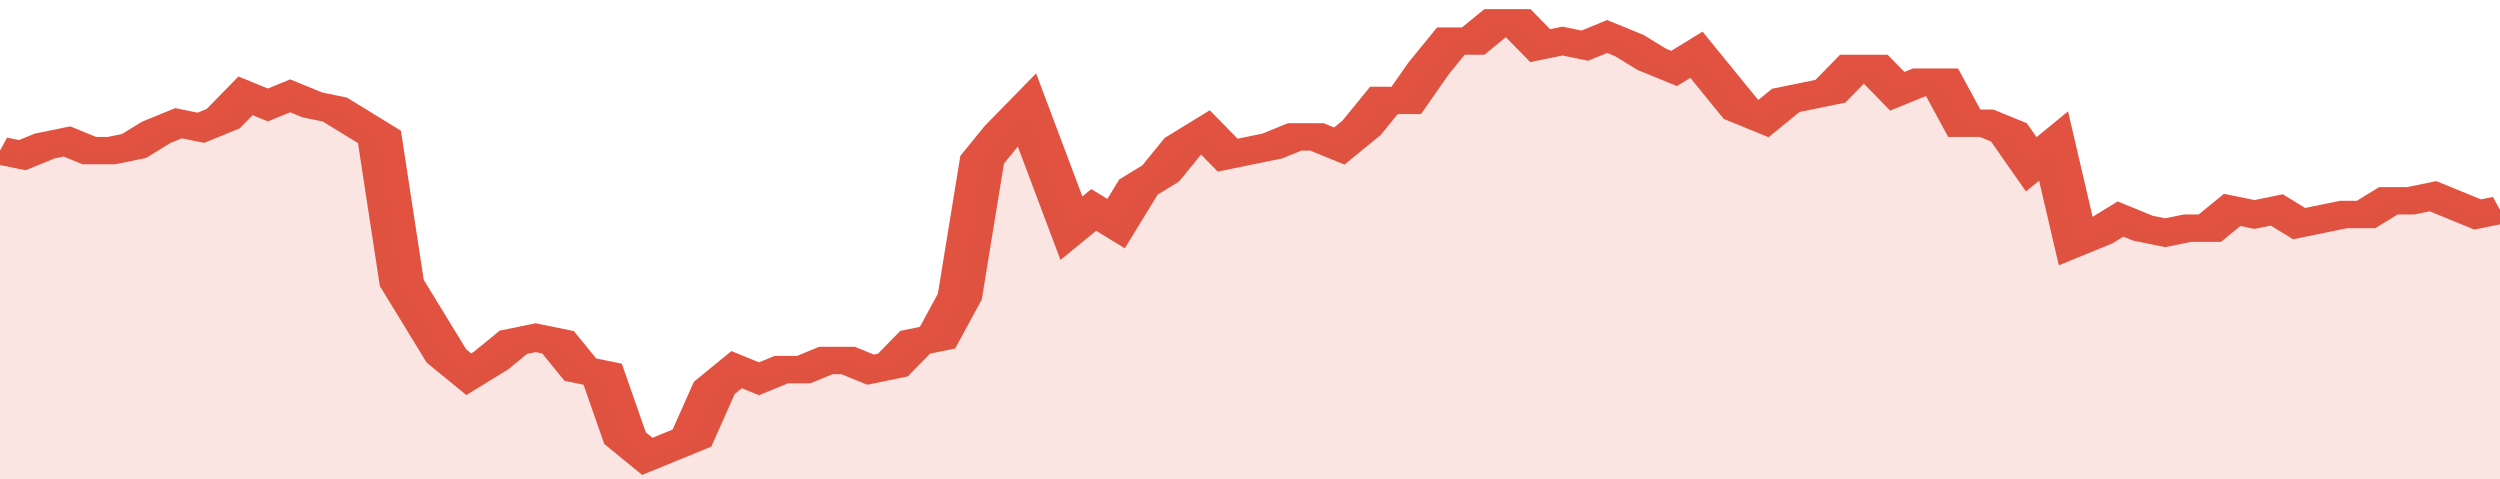
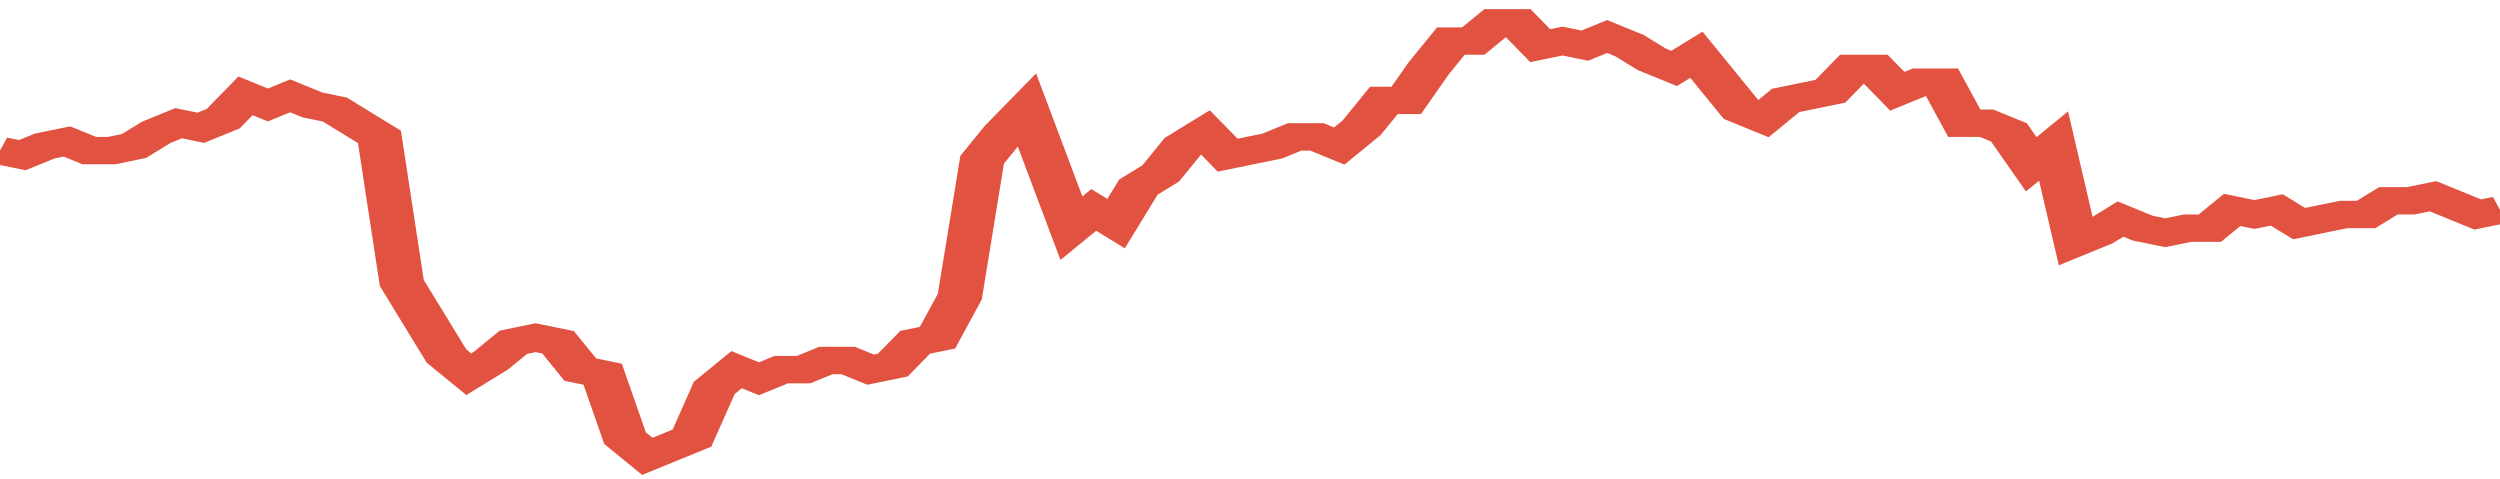
<svg xmlns="http://www.w3.org/2000/svg" viewBox="0 0 336 105" width="120" height="23" preserveAspectRatio="none">
  <polyline fill="none" stroke="#E15241" stroke-width="6" points="0, 33 3, 34 6, 32 9, 31 12, 33 15, 33 18, 32 21, 29 24, 27 27, 28 30, 26 33, 21 36, 23 39, 21 42, 23 45, 24 48, 27 51, 30 54, 62 57, 70 60, 78 63, 82 66, 79 69, 75 72, 74 75, 75 78, 81 81, 82 84, 96 87, 100 90, 98 93, 96 96, 85 99, 81 102, 83 105, 81 108, 81 111, 79 114, 79 117, 81 120, 80 123, 75 126, 74 129, 65 132, 35 135, 29 138, 24 141, 37 144, 50 147, 46 150, 49 153, 41 156, 38 159, 32 162, 29 165, 34 168, 33 171, 32 174, 30 177, 30 180, 32 183, 28 186, 22 189, 22 192, 15 195, 9 198, 9 201, 5 204, 5 207, 10 210, 9 213, 10 216, 8 219, 10 222, 13 225, 15 228, 12 231, 18 234, 24 237, 26 240, 22 243, 21 246, 20 249, 15 252, 15 255, 20 258, 18 261, 18 264, 27 267, 27 270, 29 273, 36 276, 32 279, 53 282, 51 285, 48 288, 50 291, 51 294, 50 297, 50 300, 46 303, 47 306, 46 309, 49 312, 48 315, 47 318, 47 321, 44 324, 44 327, 43 330, 45 333, 47 336, 46 336, 46 "> </polyline>
-   <polygon fill="#E15241" opacity="0.15" points="0, 105 0, 33 3, 34 6, 32 9, 31 12, 33 15, 33 18, 32 21, 29 24, 27 27, 28 30, 26 33, 21 36, 23 39, 21 42, 23 45, 24 48, 27 51, 30 54, 62 57, 70 60, 78 63, 82 66, 79 69, 75 72, 74 75, 75 78, 81 81, 82 84, 96 87, 100 90, 98 93, 96 96, 85 99, 81 102, 83 105, 81 108, 81 111, 79 114, 79 117, 81 120, 80 123, 75 126, 74 129, 65 132, 35 135, 29 138, 24 141, 37 144, 50 147, 46 150, 49 153, 41 156, 38 159, 32 162, 29 165, 34 168, 33 171, 32 174, 30 177, 30 180, 32 183, 28 186, 22 189, 22 192, 15 195, 9 198, 9 201, 5 204, 5 207, 10 210, 9 213, 10 216, 8 219, 10 222, 13 225, 15 228, 12 231, 18 234, 24 237, 26 240, 22 243, 21 246, 20 249, 15 252, 15 255, 20 258, 18 261, 18 264, 27 267, 27 270, 29 273, 36 276, 32 279, 53 282, 51 285, 48 288, 50 291, 51 294, 50 297, 50 300, 46 303, 47 306, 46 309, 49 312, 48 315, 47 318, 47 321, 44 324, 44 327, 43 330, 45 333, 47 336, 46 336, 105 " />
</svg>